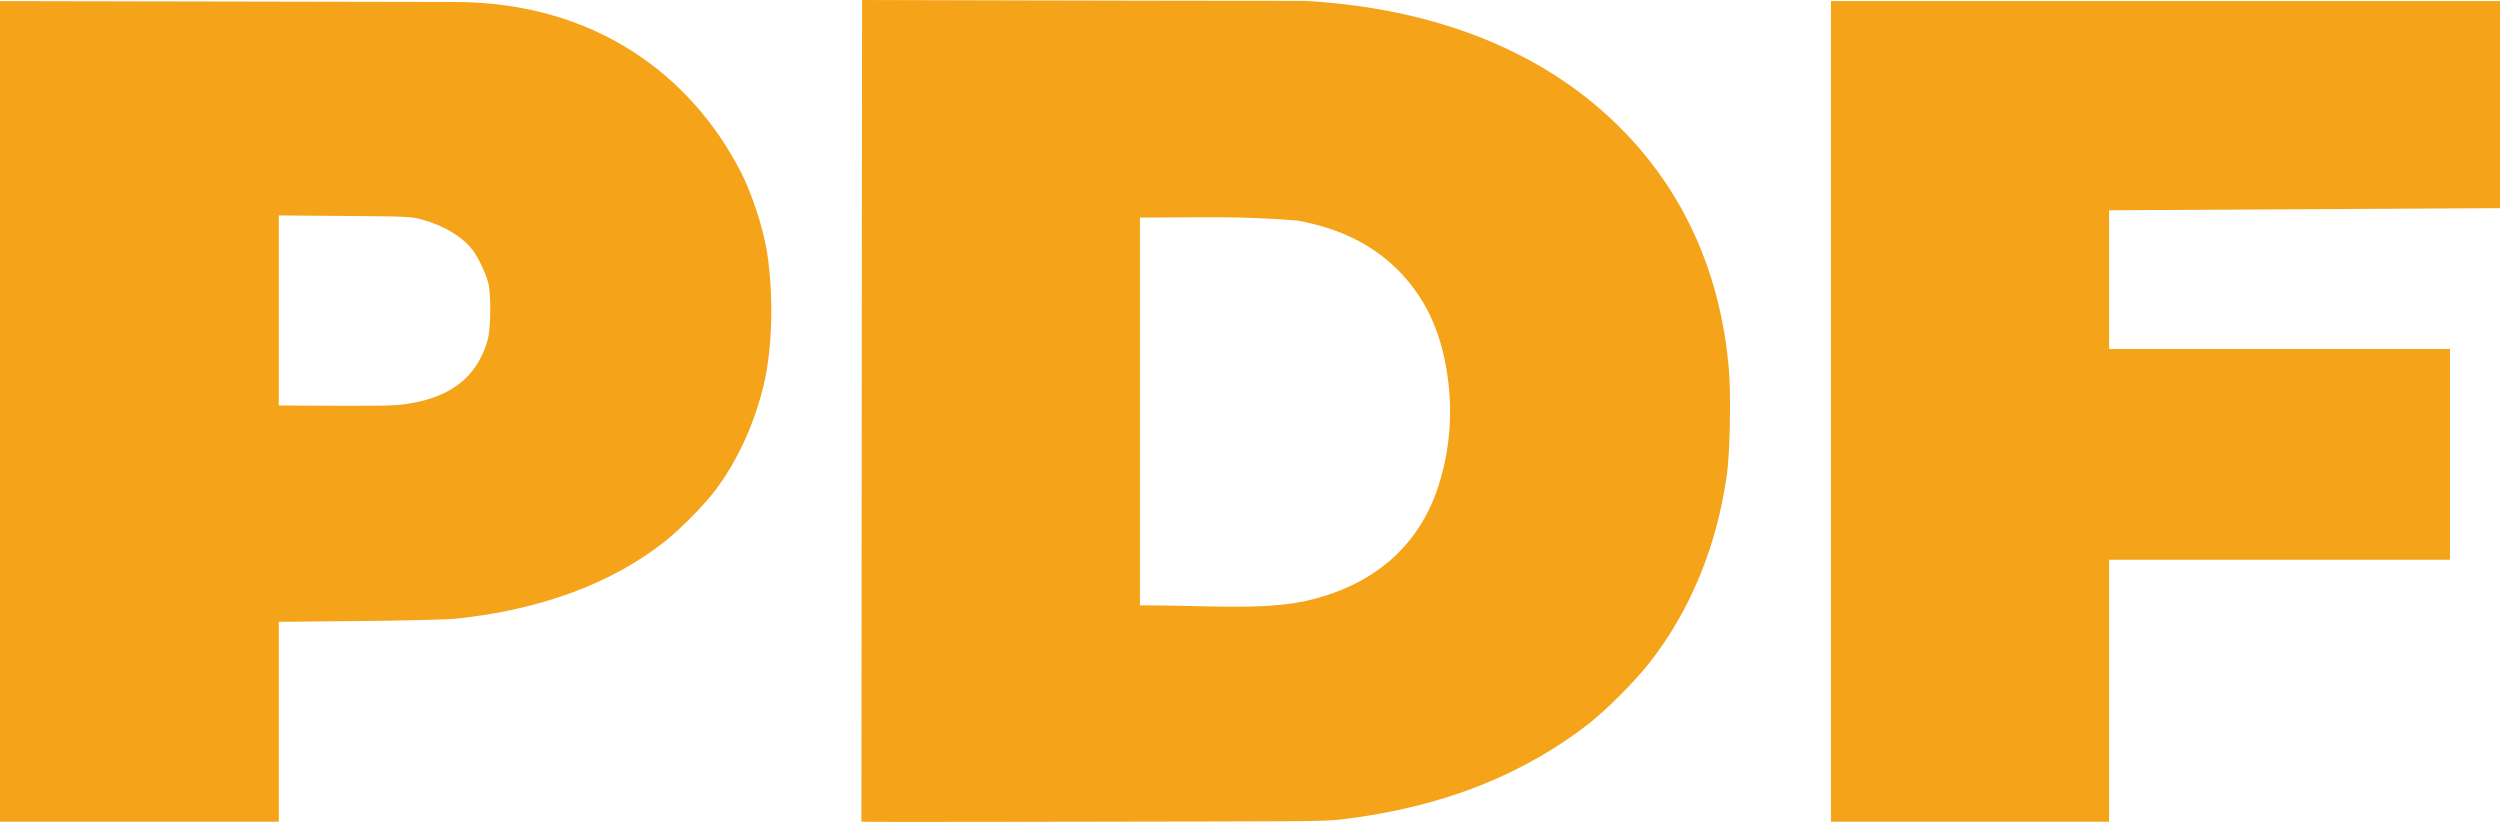
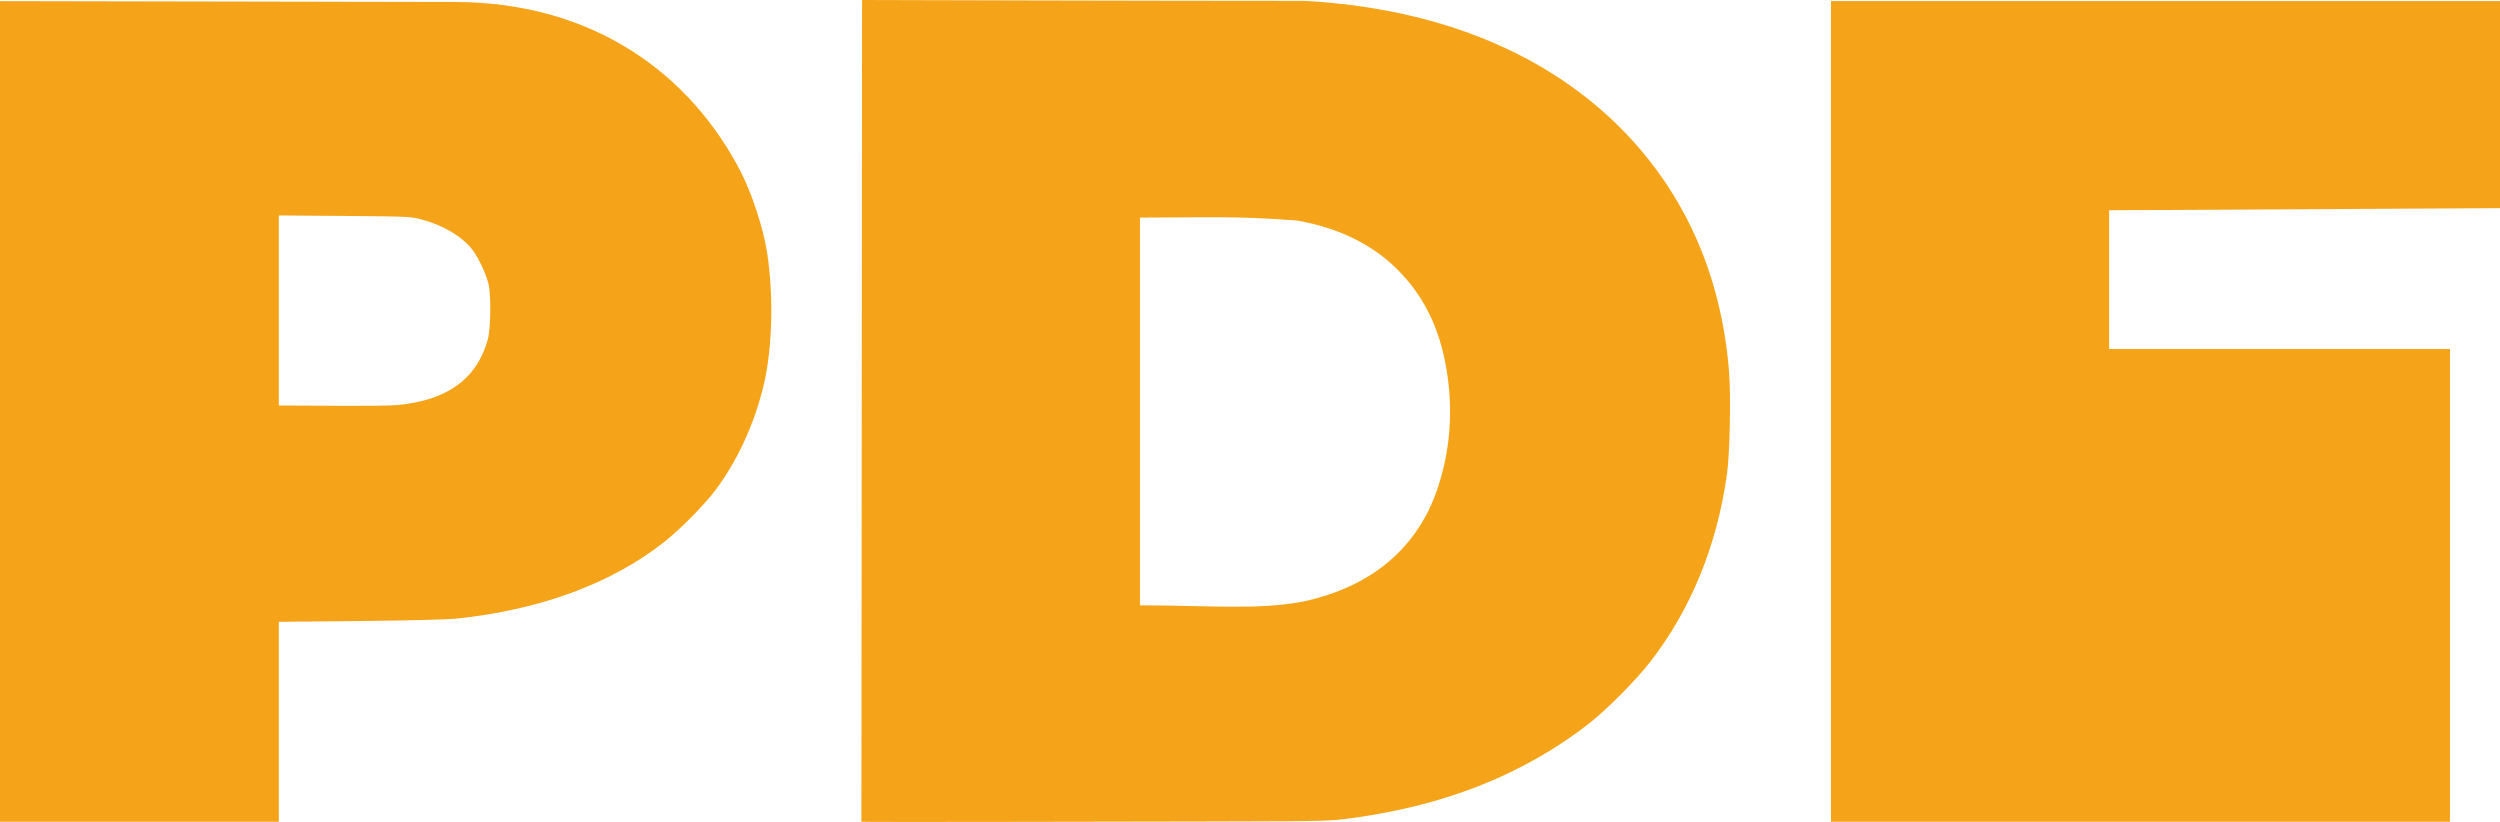
<svg xmlns="http://www.w3.org/2000/svg" xmlns:ns1="http://sodipodi.sourceforge.net/DTD/sodipodi-0.dtd" xmlns:ns2="http://www.inkscape.org/namespaces/inkscape" version="1.1" id="svg2" width="1874" height="616.123" viewBox="0 0 1874 616.123" ns1:docname="Partei_des_Fortschritts_Logo.svg" ns2:version="1.2 (dc2aedaf03, 2022-05-15)">
  <defs id="defs6" />
  <ns1:namedview pagecolor="#ffffff" bordercolor="#666666" borderopacity="1" objecttolerance="10" gridtolerance="10" guidetolerance="10" ns2:pageopacity="0" ns2:pageshadow="2" ns2:window-width="1920" ns2:window-height="1058" id="namedview4" showgrid="false" ns2:zoom="0.38947987" ns2:cx="1359.5054" ns2:cy="265.73902" ns2:window-x="1672" ns2:window-y="-8" ns2:window-maximized="1" ns2:current-layer="g10" ns2:showpageshadow="2" ns2:pagecheckerboard="0" ns2:deskcolor="#d1d1d1" />
  <g ns2:groupmode="layer" ns2:label="Image" id="g10" transform="translate(-22.5,-4.497)">
-     <path style="fill:#f5a419;fill-opacity:1" d="M 22.5,620.45 V 5.316 l 340.5,0.657 c 105.197,0 177.697,54.903 215.065,127.856 8.02,15.658 16.644,42.075 19.353,59.286 5.113,32.48 4.124,72.646 -2.464,100.077 -6.96,28.98 -19.569,56.491 -35.96,78.455 -8.368,11.213 -26.93,29.974 -39.034,39.452 -39.71,31.095 -92.753,50.588 -155.46,57.129 -6.728,0.702 -36.603,1.446 -72,1.793 L 231.5,470.616 V 620.45 Z M 320.033,308.122 c 37.45,-3.316 59.919,-19.494 68.085,-49.023 2.282,-8.251 2.589,-33.658 0.508,-41.983 -1.915,-7.658 -7.418,-19.349 -11.875,-25.228 -7.566,-9.979 -22.111,-18.666 -38.432,-22.956 -7.901,-2.076 -10.786,-2.205 -57.568,-2.561 l -49.25,-0.375 1e-5,142.453 c 22.947,0 76.2,0.765 88.533,-0.327 z M 668.196,620.45 668.7,4.497 c 0,0 217.673,0.647 331.8,0.647 100.121,5.555 182.477,39.295 239.5,98.12 46.231,47.692 72.848,108.482 78.576,179.456 1.507,18.671 0.646,61.477 -1.553,77.274 -7.458,53.565 -27.137,101.602 -57.697,140.841 -10.621,13.638 -31.326,34.557 -44.826,45.29 -23.496,18.681 -52.009,35.051 -81.5,46.79 -32.015,12.744 -66.985,21.328 -105.5,25.897 -13.075,1.551 -31.403,1.347 -186.554,1.636 0,0 -172.367,0.383 -172.75,0 z M 999.602,455.355 c 51.765,-11.165 86.497,-40.939 101.178,-86.739 9.732,-30.358 11.314,-62.144 4.691,-94.259 -5.676,-27.527 -17.282,-49.736 -35.405,-67.757 -19.161,-19.052 -43.864,-31.153 -75.067,-36.772 C 948.018,166.158 924.634,167.616 877,167.616 v 290.633 c 51.714,0 88.591,3.717 122.602,-2.894 z M 1395,620.45 V 5.316 h 501.5 v 155.218 l -293,1.582 V 266.1 H 1859 v 158 h -255.5 v 196.35 z" id="path837" ns1:nodetypes="cccssssssscccssssssccscccssssssssccsssccccccccccccccc" />
+     <path style="fill:#f5a419;fill-opacity:1" d="M 22.5,620.45 V 5.316 l 340.5,0.657 c 105.197,0 177.697,54.903 215.065,127.856 8.02,15.658 16.644,42.075 19.353,59.286 5.113,32.48 4.124,72.646 -2.464,100.077 -6.96,28.98 -19.569,56.491 -35.96,78.455 -8.368,11.213 -26.93,29.974 -39.034,39.452 -39.71,31.095 -92.753,50.588 -155.46,57.129 -6.728,0.702 -36.603,1.446 -72,1.793 L 231.5,470.616 V 620.45 Z M 320.033,308.122 c 37.45,-3.316 59.919,-19.494 68.085,-49.023 2.282,-8.251 2.589,-33.658 0.508,-41.983 -1.915,-7.658 -7.418,-19.349 -11.875,-25.228 -7.566,-9.979 -22.111,-18.666 -38.432,-22.956 -7.901,-2.076 -10.786,-2.205 -57.568,-2.561 l -49.25,-0.375 1e-5,142.453 c 22.947,0 76.2,0.765 88.533,-0.327 z M 668.196,620.45 668.7,4.497 c 0,0 217.673,0.647 331.8,0.647 100.121,5.555 182.477,39.295 239.5,98.12 46.231,47.692 72.848,108.482 78.576,179.456 1.507,18.671 0.646,61.477 -1.553,77.274 -7.458,53.565 -27.137,101.602 -57.697,140.841 -10.621,13.638 -31.326,34.557 -44.826,45.29 -23.496,18.681 -52.009,35.051 -81.5,46.79 -32.015,12.744 -66.985,21.328 -105.5,25.897 -13.075,1.551 -31.403,1.347 -186.554,1.636 0,0 -172.367,0.383 -172.75,0 z M 999.602,455.355 c 51.765,-11.165 86.497,-40.939 101.178,-86.739 9.732,-30.358 11.314,-62.144 4.691,-94.259 -5.676,-27.527 -17.282,-49.736 -35.405,-67.757 -19.161,-19.052 -43.864,-31.153 -75.067,-36.772 C 948.018,166.158 924.634,167.616 877,167.616 v 290.633 c 51.714,0 88.591,3.717 122.602,-2.894 z M 1395,620.45 V 5.316 h 501.5 v 155.218 l -293,1.582 V 266.1 H 1859 v 158 v 196.35 z" id="path837" ns1:nodetypes="cccssssssscccssssssccscccssssssssccsssccccccccccccccc" />
  </g>
</svg>